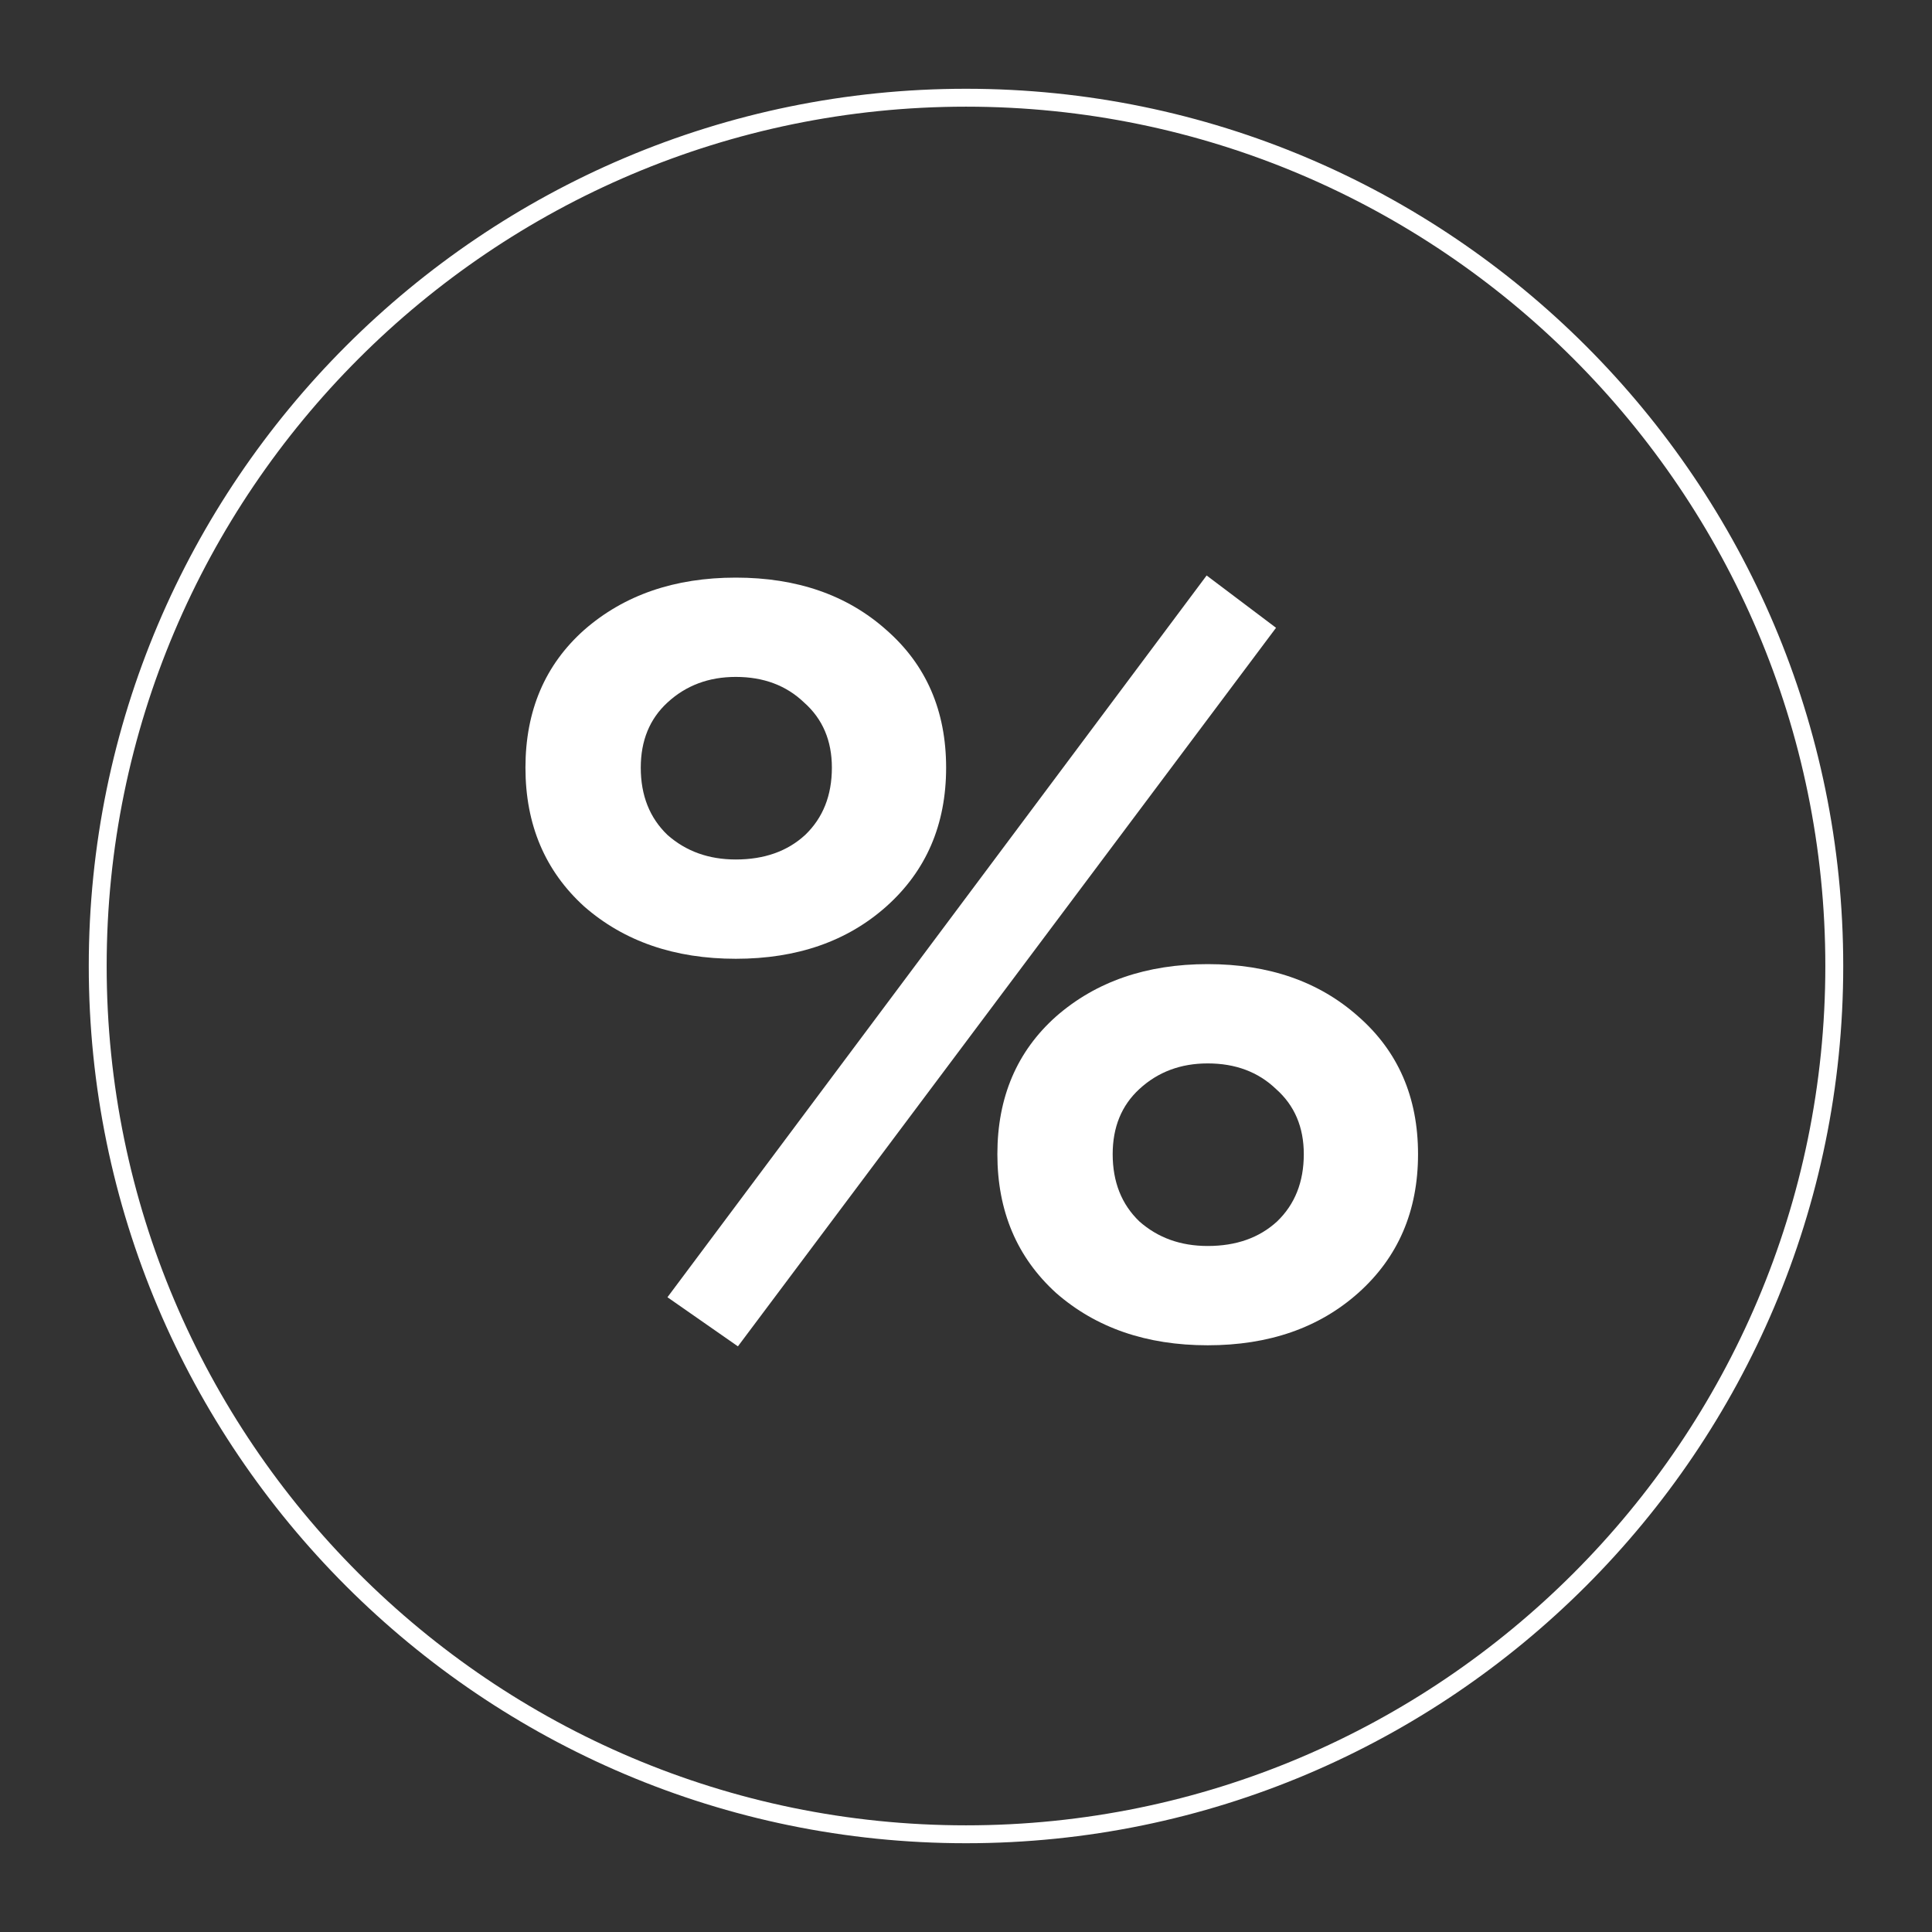
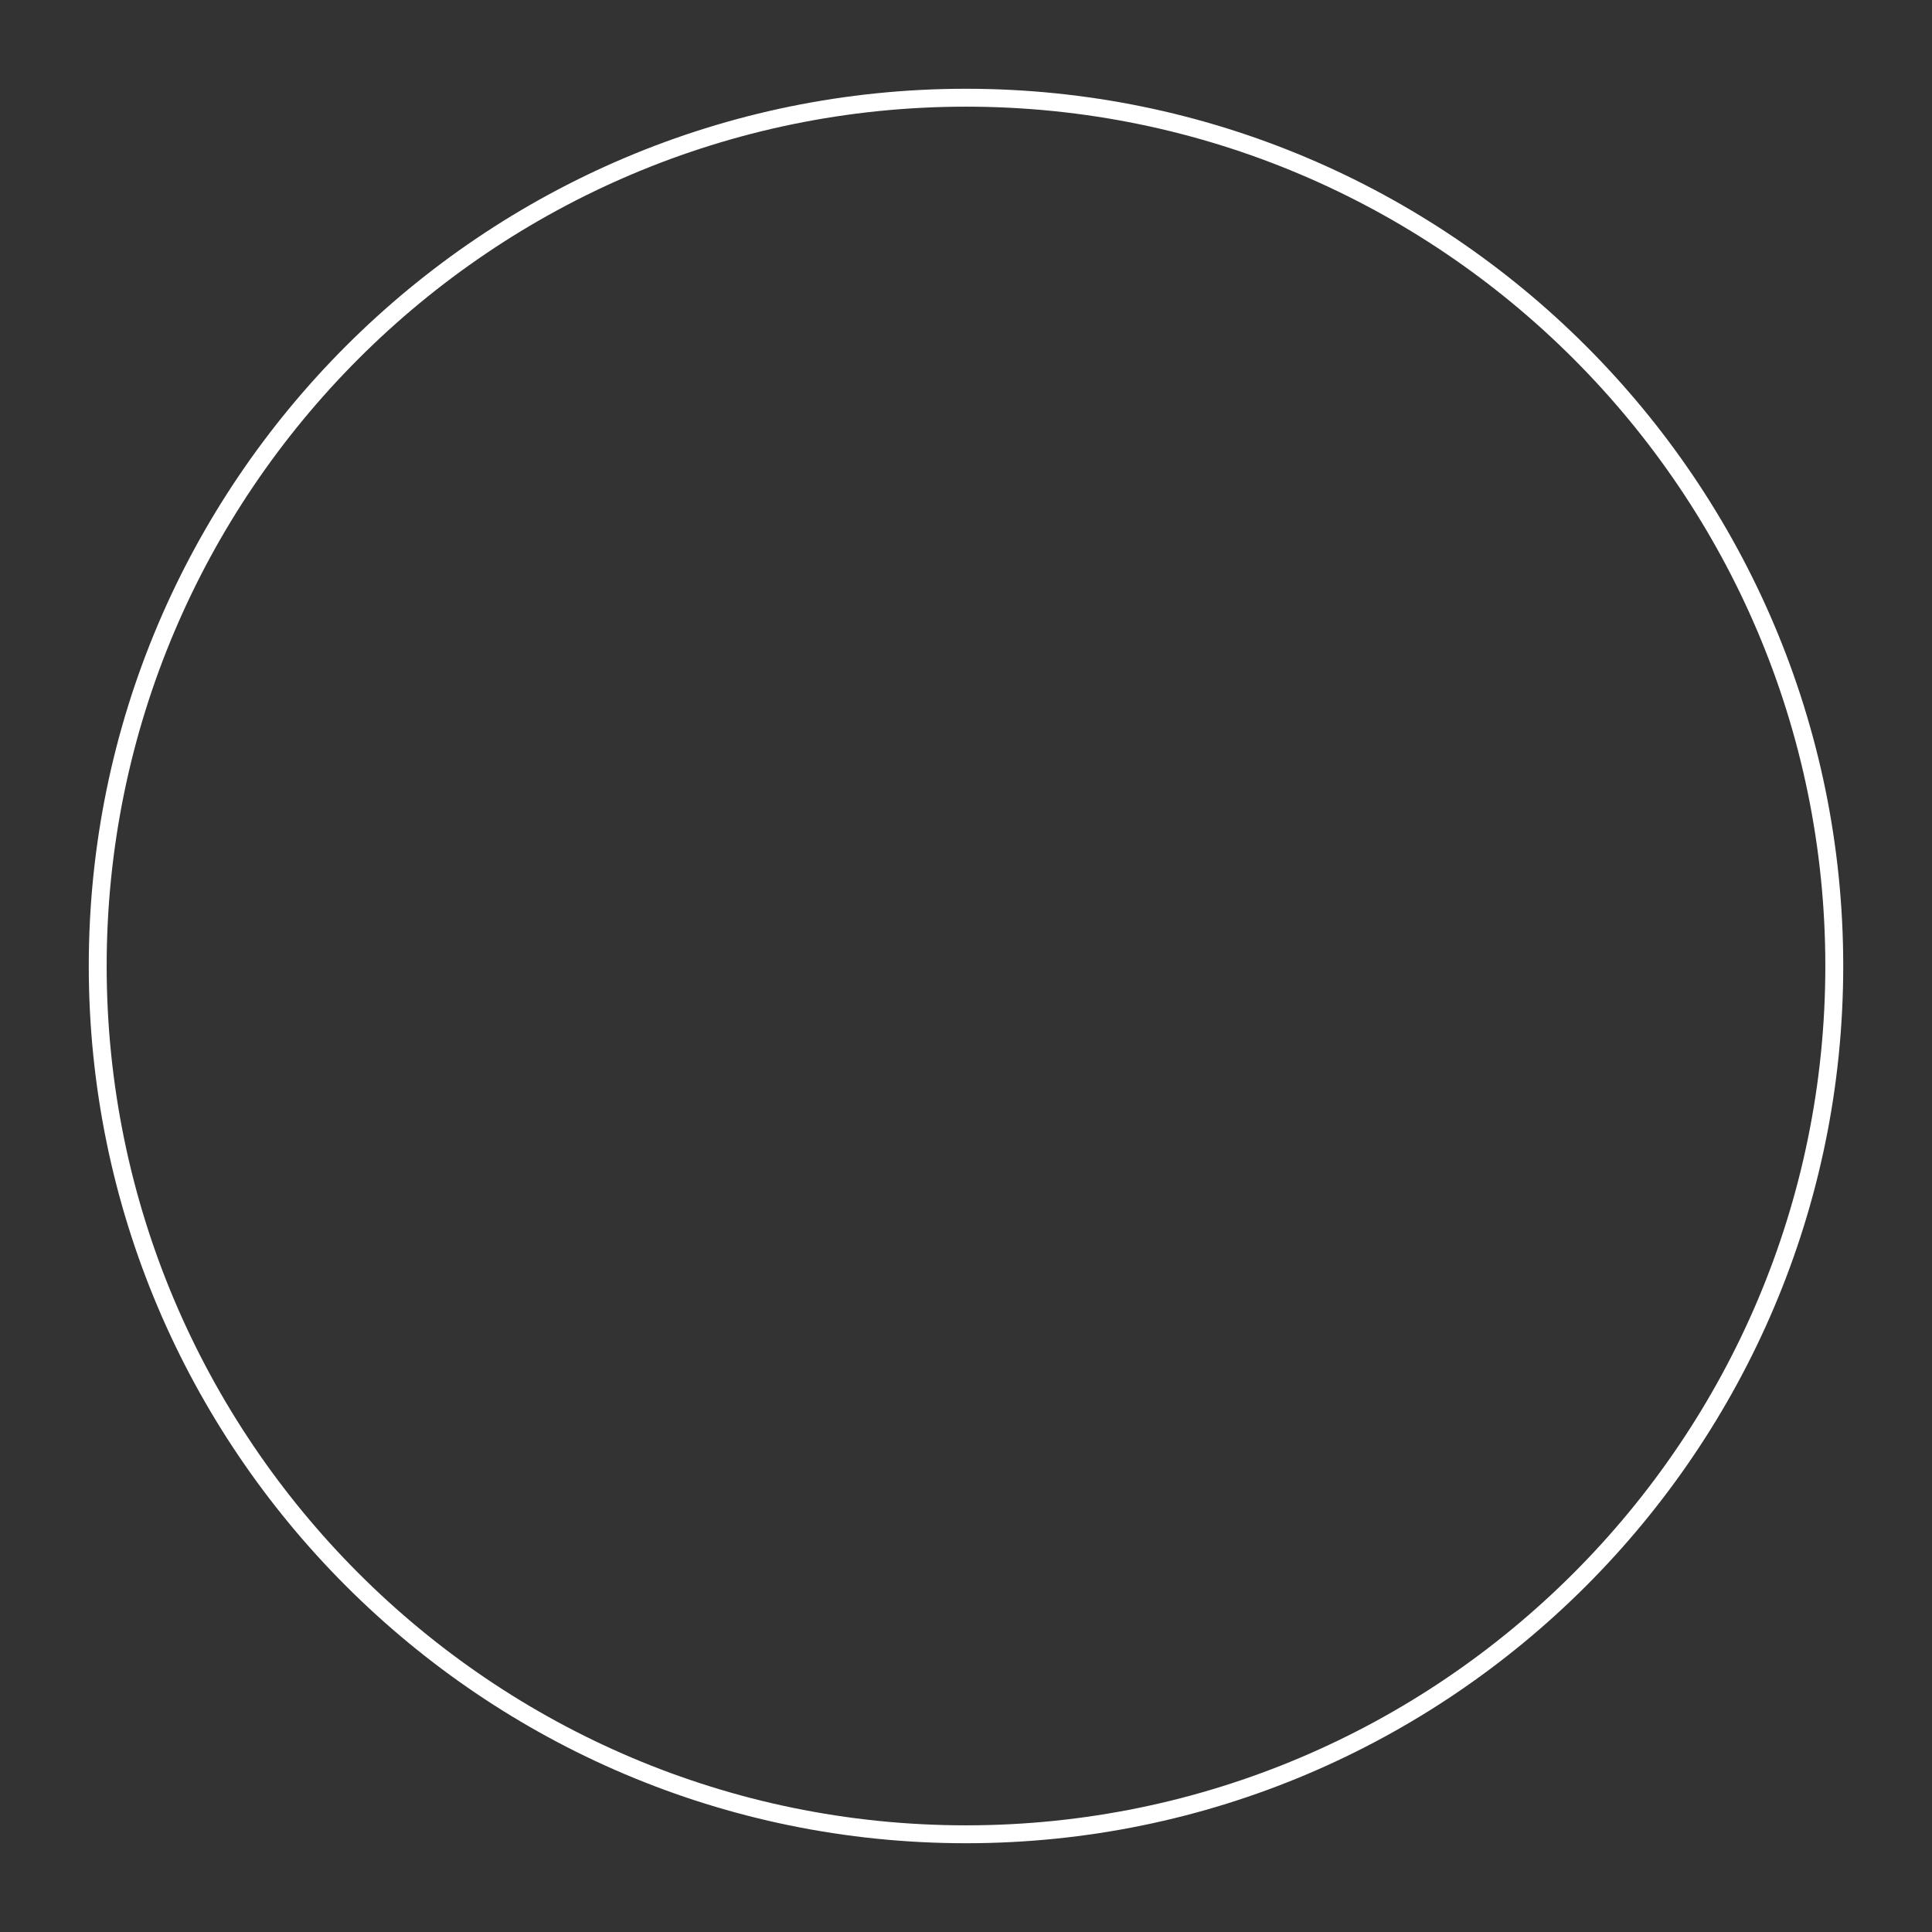
<svg xmlns="http://www.w3.org/2000/svg" width="152" height="152" viewBox="0 0 152 152" fill="none">
  <rect x="0" y="0" width="152" height="152" fill="#333333" stroke="none" />
  <path d="M76 145.016C37.944 145.016 6.984 114.056 6.984 76C6.984 37.944 37.944 6.984 76 6.984C114.056 6.984 145.016 37.944 145.016 76C145.016 114.056 114.056 145.016 76 145.016ZM76 8.392C38.721 8.392 8.392 38.721 8.392 76C8.392 113.279 38.721 143.608 76 143.608C113.279 143.608 143.608 113.279 143.608 76C143.608 38.721 113.279 8.392 76 8.392Z" fill="white" />
-   <path d="M52.512 102.06L94.932 45.276L100.392 49.392L58.056 105.924L52.512 102.06ZM45.96 71.316C42.88 68.516 41.34 64.876 41.34 60.396C41.34 55.916 42.88 52.304 45.96 49.56C49.096 46.816 53.072 45.444 57.888 45.444C62.704 45.444 66.652 46.816 69.732 49.56C72.868 52.304 74.436 55.916 74.436 60.396C74.436 64.876 72.868 68.516 69.732 71.316C66.652 74.06 62.704 75.432 57.888 75.432C53.072 75.432 49.096 74.06 45.96 71.316ZM50.412 60.396C50.412 62.58 51.112 64.344 52.512 65.688C53.968 66.976 55.76 67.62 57.888 67.62C60.128 67.62 61.948 66.976 63.348 65.688C64.748 64.344 65.448 62.58 65.448 60.396C65.448 58.268 64.72 56.56 63.264 55.272C61.864 53.928 60.072 53.256 57.888 53.256C55.76 53.256 53.968 53.928 52.512 55.272C51.112 56.56 50.412 58.268 50.412 60.396ZM83.088 101.724C80.008 98.924 78.468 95.284 78.468 90.804C78.468 86.324 80.008 82.712 83.088 79.968C86.224 77.224 90.2 75.852 95.016 75.852C99.832 75.852 103.78 77.224 106.86 79.968C109.996 82.712 111.564 86.324 111.564 90.804C111.564 95.284 109.996 98.924 106.86 101.724C103.78 104.468 99.832 105.84 95.016 105.84C90.2 105.84 86.224 104.468 83.088 101.724ZM87.54 90.804C87.54 92.988 88.24 94.752 89.64 96.096C91.096 97.384 92.888 98.028 95.016 98.028C97.256 98.028 99.076 97.384 100.476 96.096C101.876 94.752 102.576 92.988 102.576 90.804C102.576 88.676 101.848 86.968 100.392 85.68C98.992 84.336 97.2 83.664 95.016 83.664C92.888 83.664 91.096 84.336 89.64 85.68C88.24 86.968 87.54 88.676 87.54 90.804Z" fill="white" />
</svg>